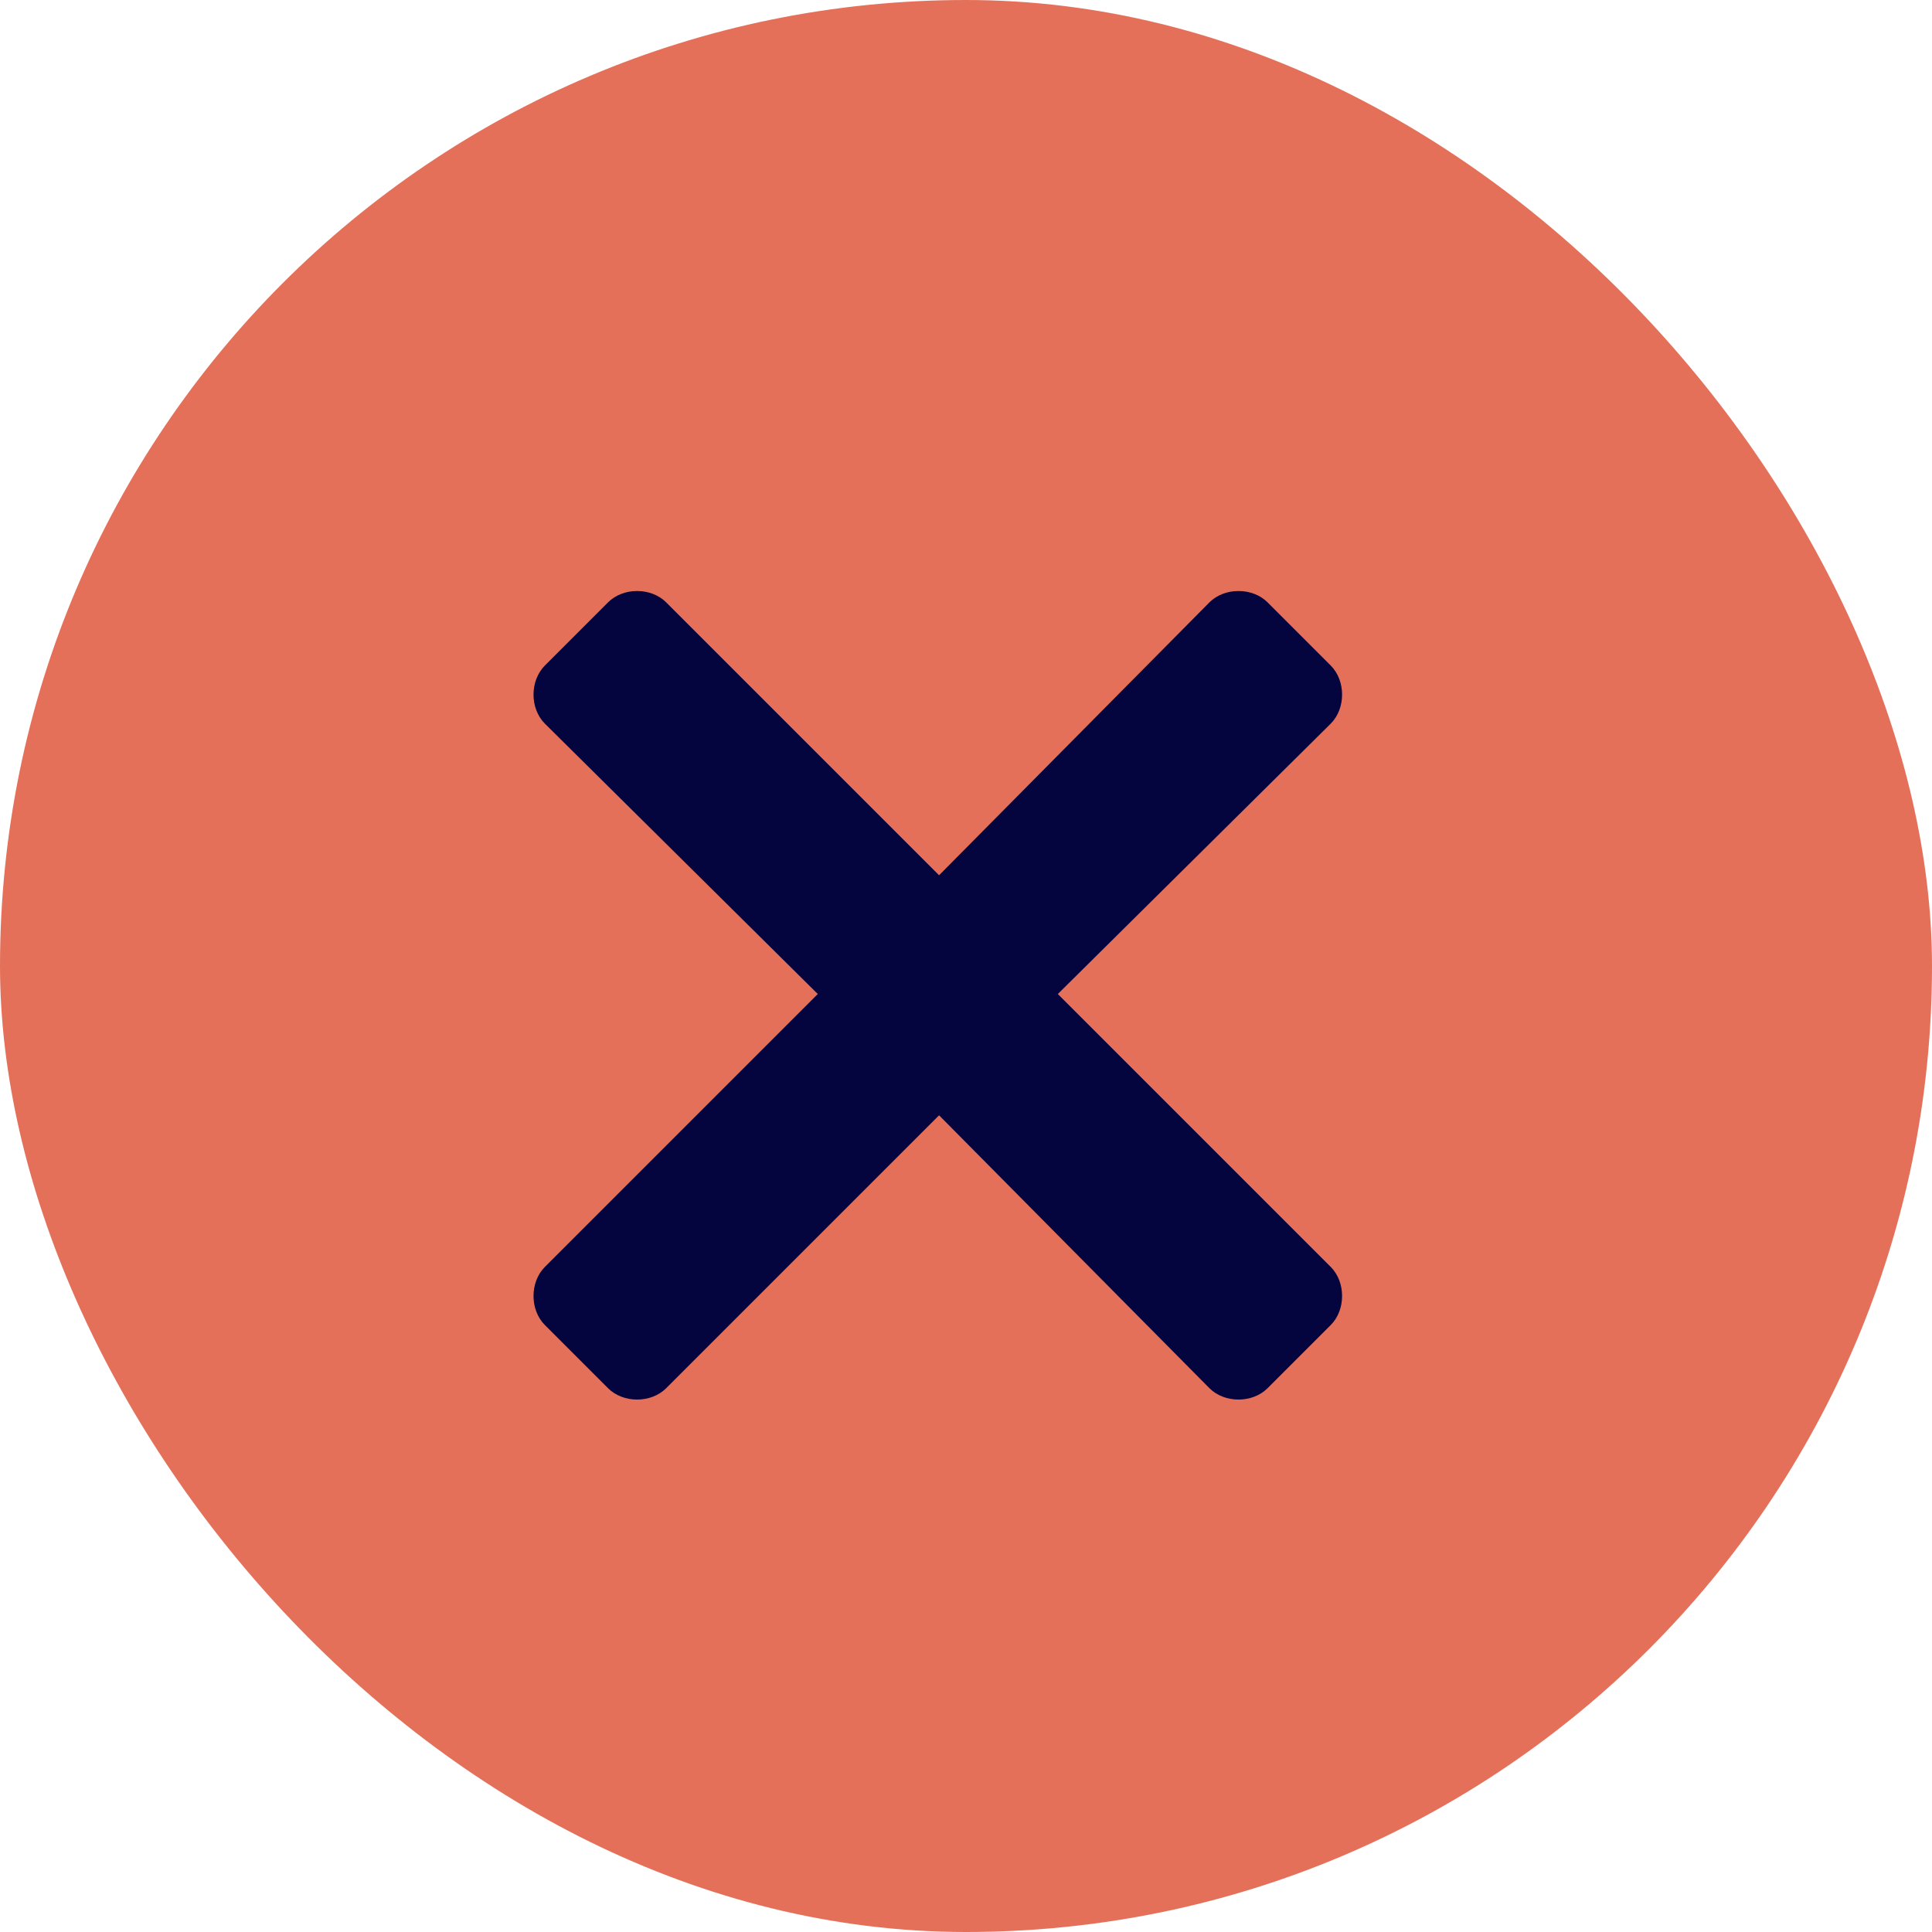
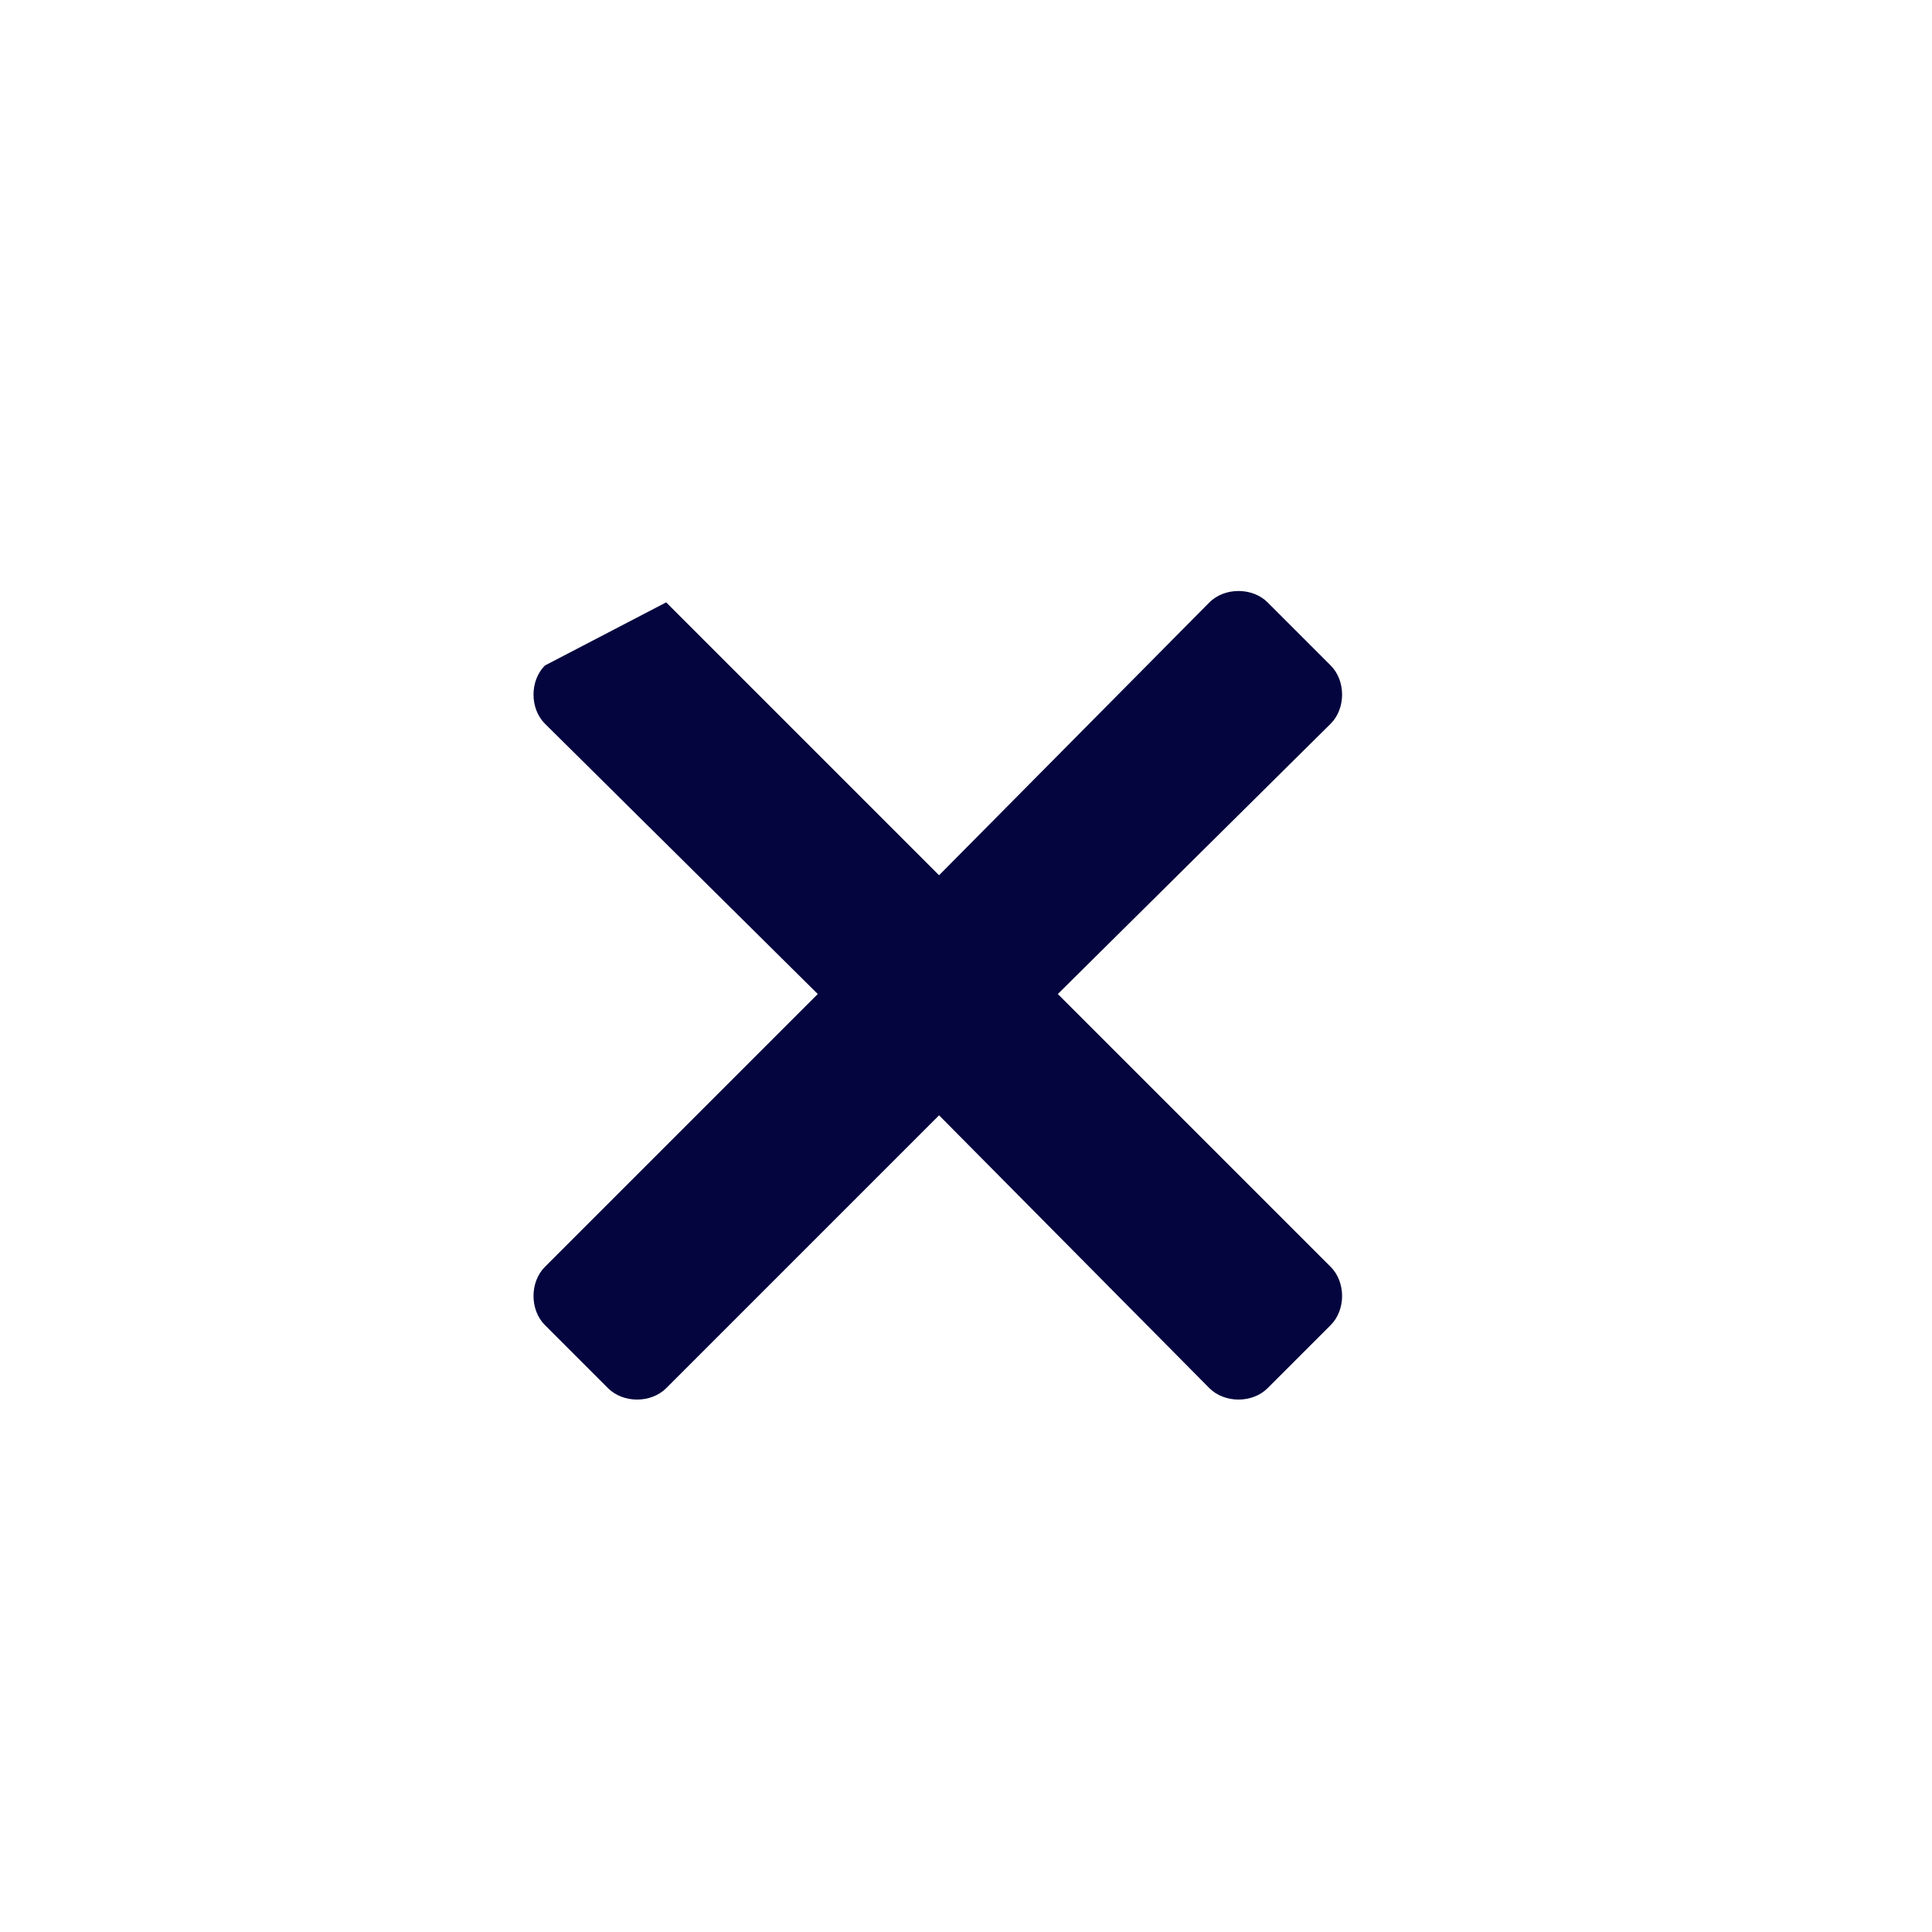
<svg xmlns="http://www.w3.org/2000/svg" width="32" height="32" viewBox="0 0 32 32" fill="none">
-   <rect width="32" height="32" rx="16" fill="#E5705A" />
-   <path d="M17.521 16.464L22.041 11.986C22.292 11.735 22.292 11.275 22.041 11.023L20.995 9.977C20.744 9.726 20.283 9.726 20.032 9.977L15.554 14.497L11.034 9.977C10.783 9.726 10.322 9.726 10.071 9.977L9.025 11.023C8.774 11.275 8.774 11.735 9.025 11.986L13.545 16.464L9.025 20.984C8.774 21.235 8.774 21.696 9.025 21.947L10.071 22.993C10.322 23.244 10.783 23.244 11.034 22.993L15.554 18.473L20.032 22.993C20.283 23.244 20.744 23.244 20.995 22.993L22.041 21.947C22.292 21.696 22.292 21.235 22.041 20.984L17.521 16.464Z" fill="#04053E" />
+   <path d="M17.521 16.464L22.041 11.986C22.292 11.735 22.292 11.275 22.041 11.023L20.995 9.977C20.744 9.726 20.283 9.726 20.032 9.977L15.554 14.497L11.034 9.977L9.025 11.023C8.774 11.275 8.774 11.735 9.025 11.986L13.545 16.464L9.025 20.984C8.774 21.235 8.774 21.696 9.025 21.947L10.071 22.993C10.322 23.244 10.783 23.244 11.034 22.993L15.554 18.473L20.032 22.993C20.283 23.244 20.744 23.244 20.995 22.993L22.041 21.947C22.292 21.696 22.292 21.235 22.041 20.984L17.521 16.464Z" fill="#04053E" />
</svg>